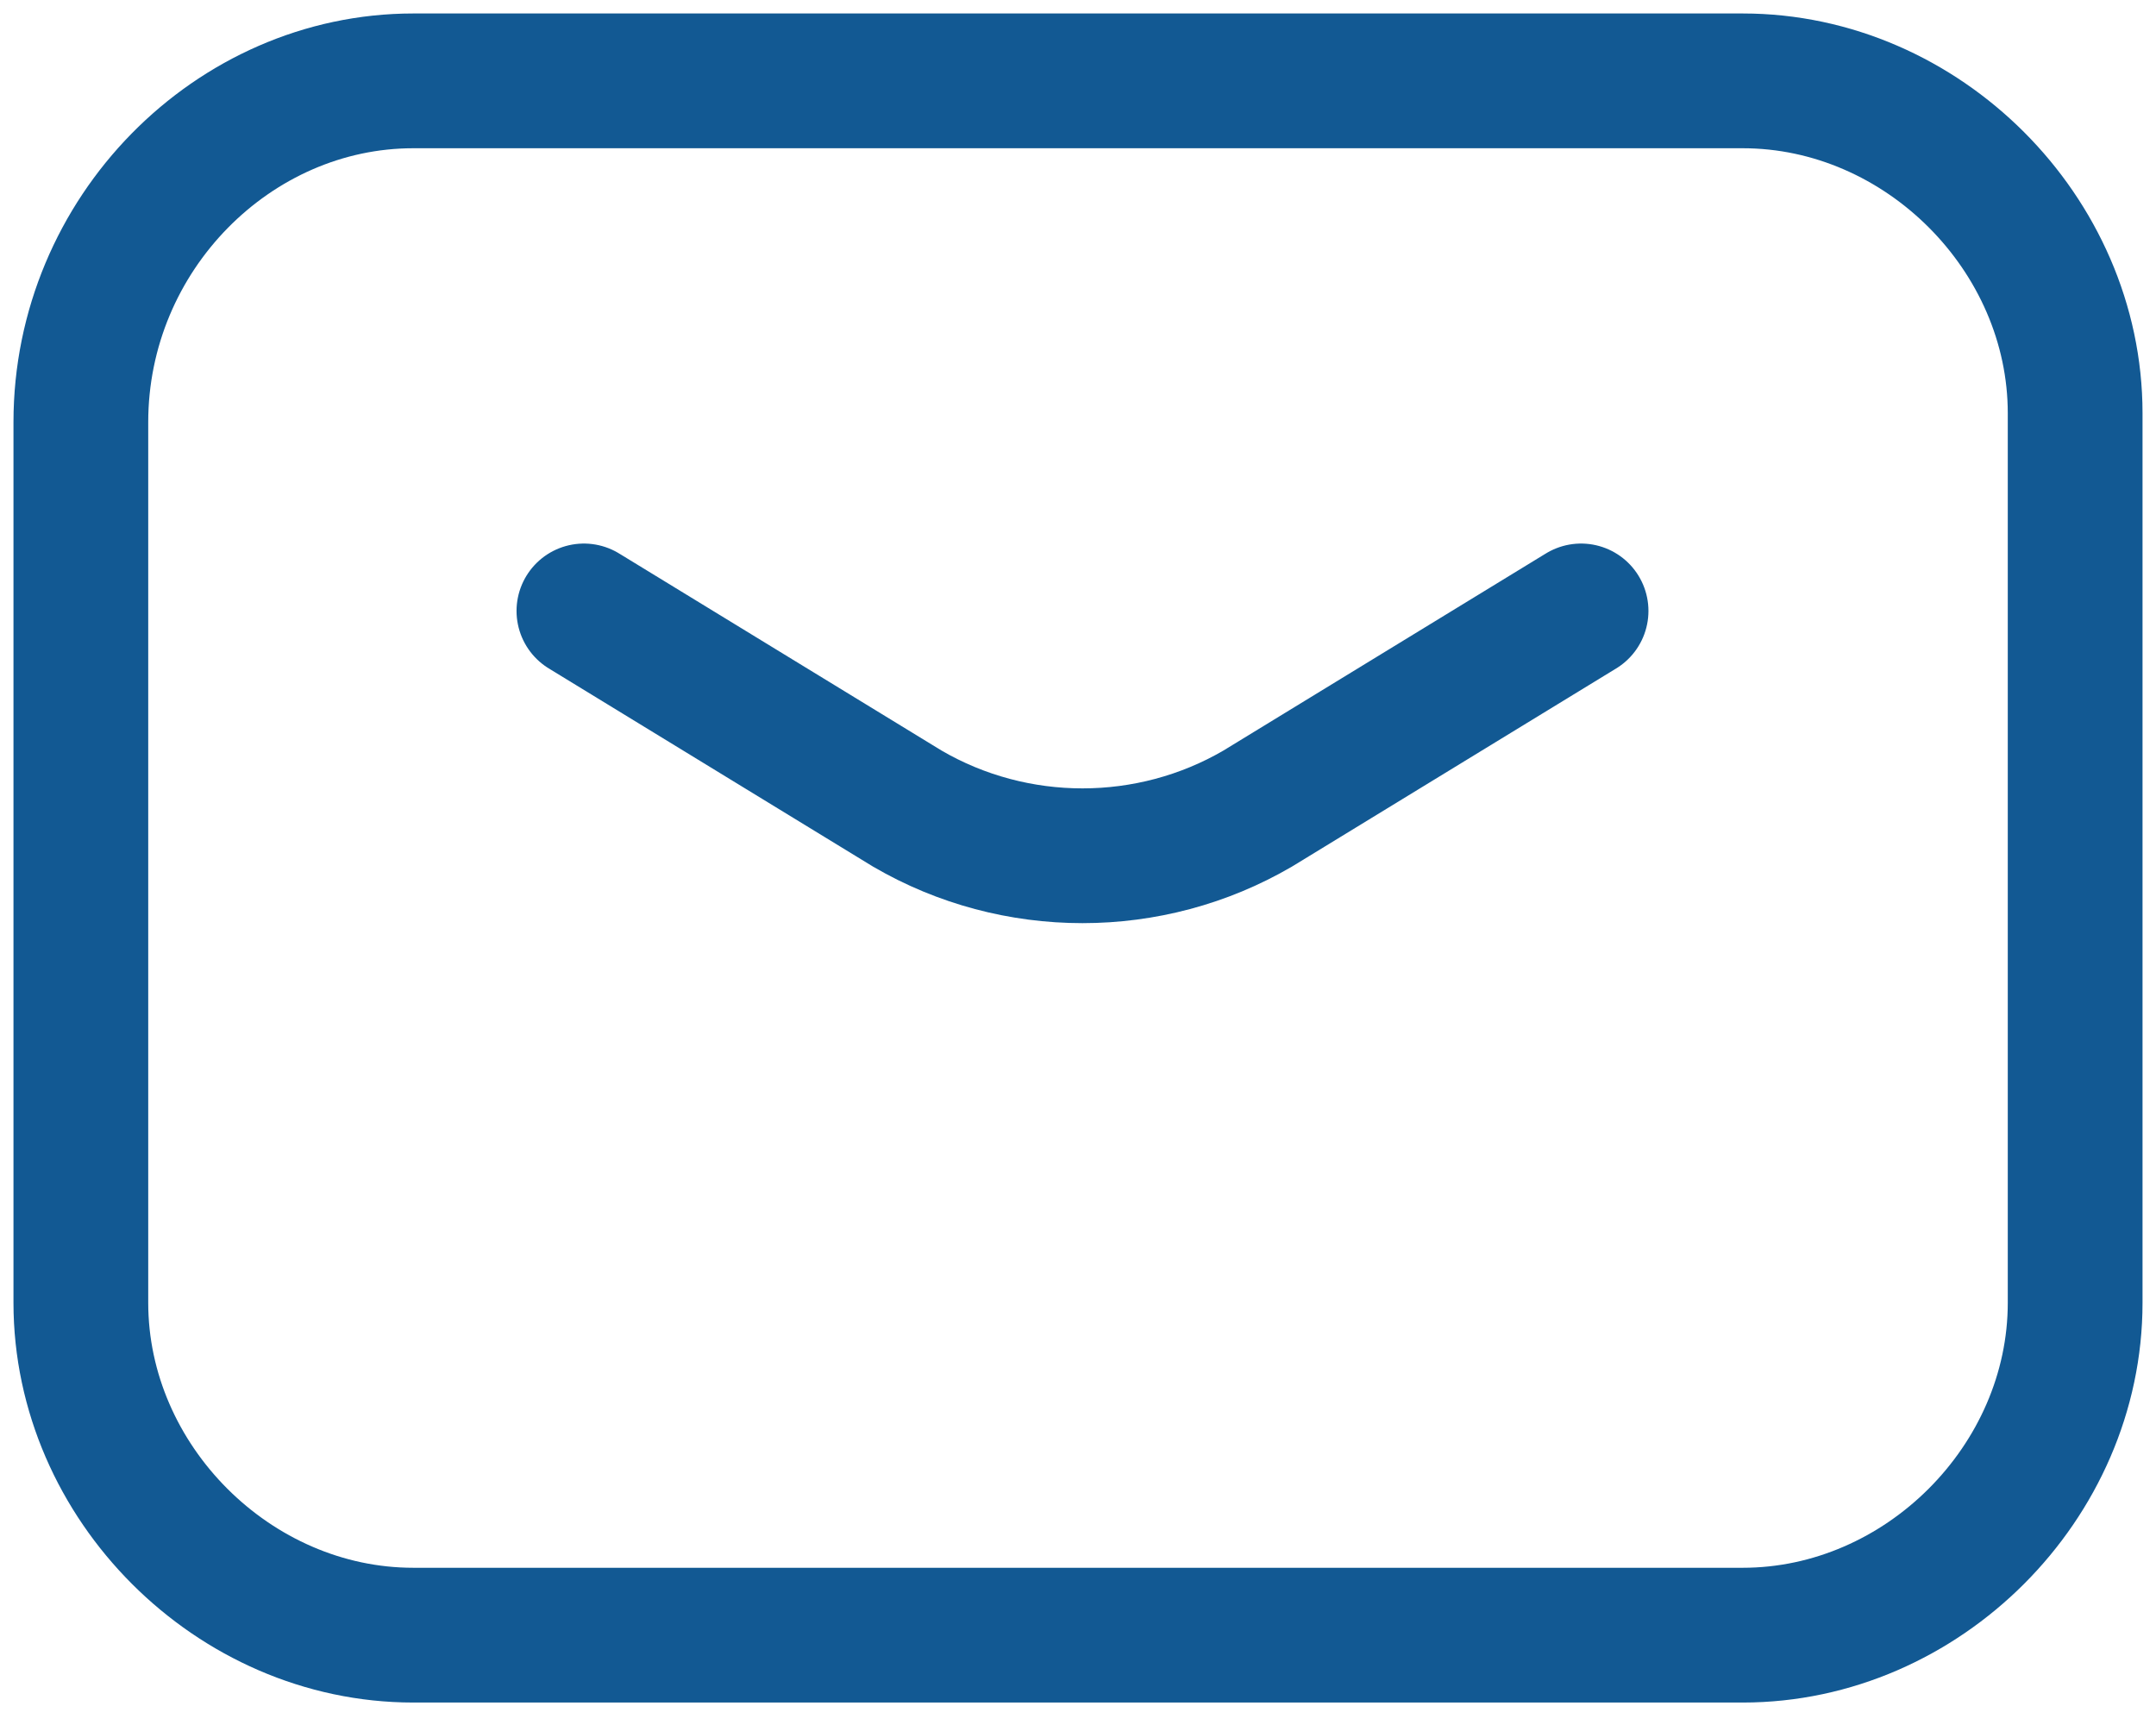
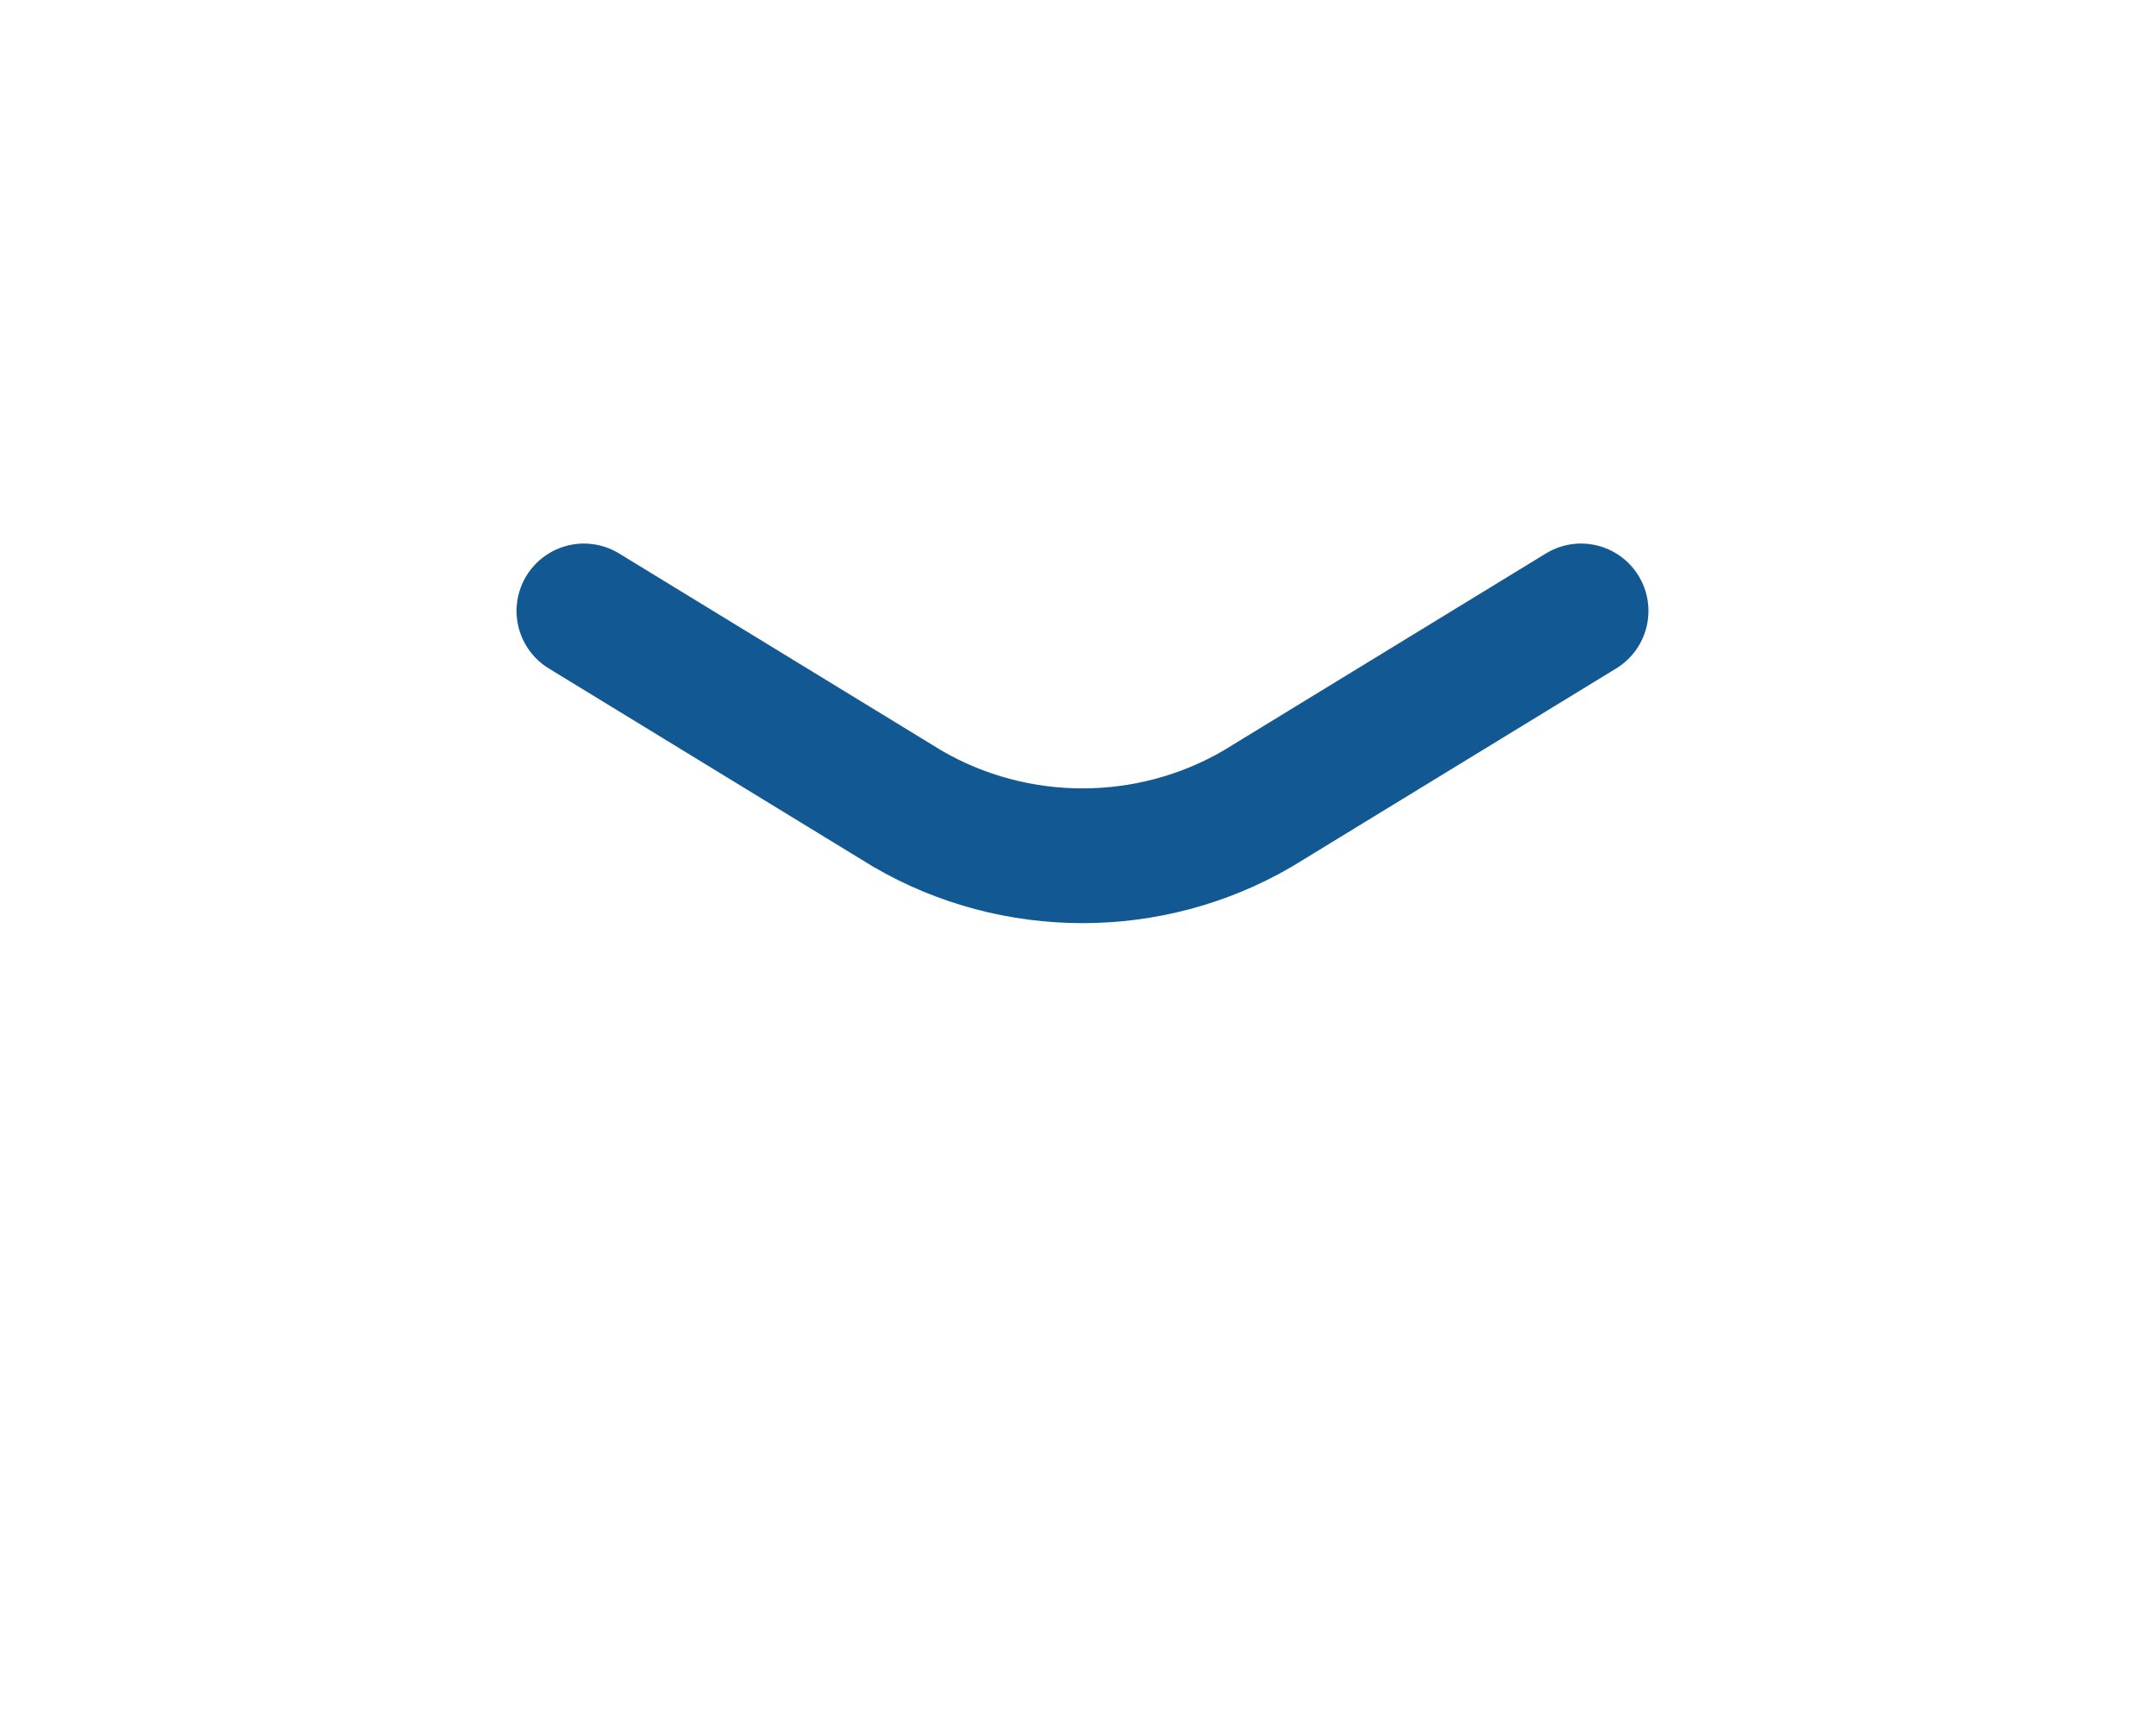
<svg xmlns="http://www.w3.org/2000/svg" version="1.1" id="Calque_1" x="0px" y="0px" viewBox="0 0 24 19.2" style="enable-background:new 0 0 24 19.2;" xml:space="preserve">
  <style type="text/css">
	.st0{fill:none;stroke:#125993;stroke-width:1.5;stroke-linecap:round;stroke-linejoin:round;}
	.st1{fill:none;stroke:#125993;stroke-width:1.5;stroke-linejoin:round;}
</style>
  <path class="st0" d="M6.5,6.8L10.1,9c1.2,0.7,2.7,0.7,3.9,0l3.6-2.2" />
-   <path class="st1" d="M4.6,0.9h14.8c2,0,3.7,1.7,3.7,3.7v9.9c0,2-1.7,3.7-3.7,3.7H4.6c-2,0-3.7-1.7-3.7-3.7V4.7  C0.9,2.6,2.6,0.9,4.6,0.9z" />
</svg>